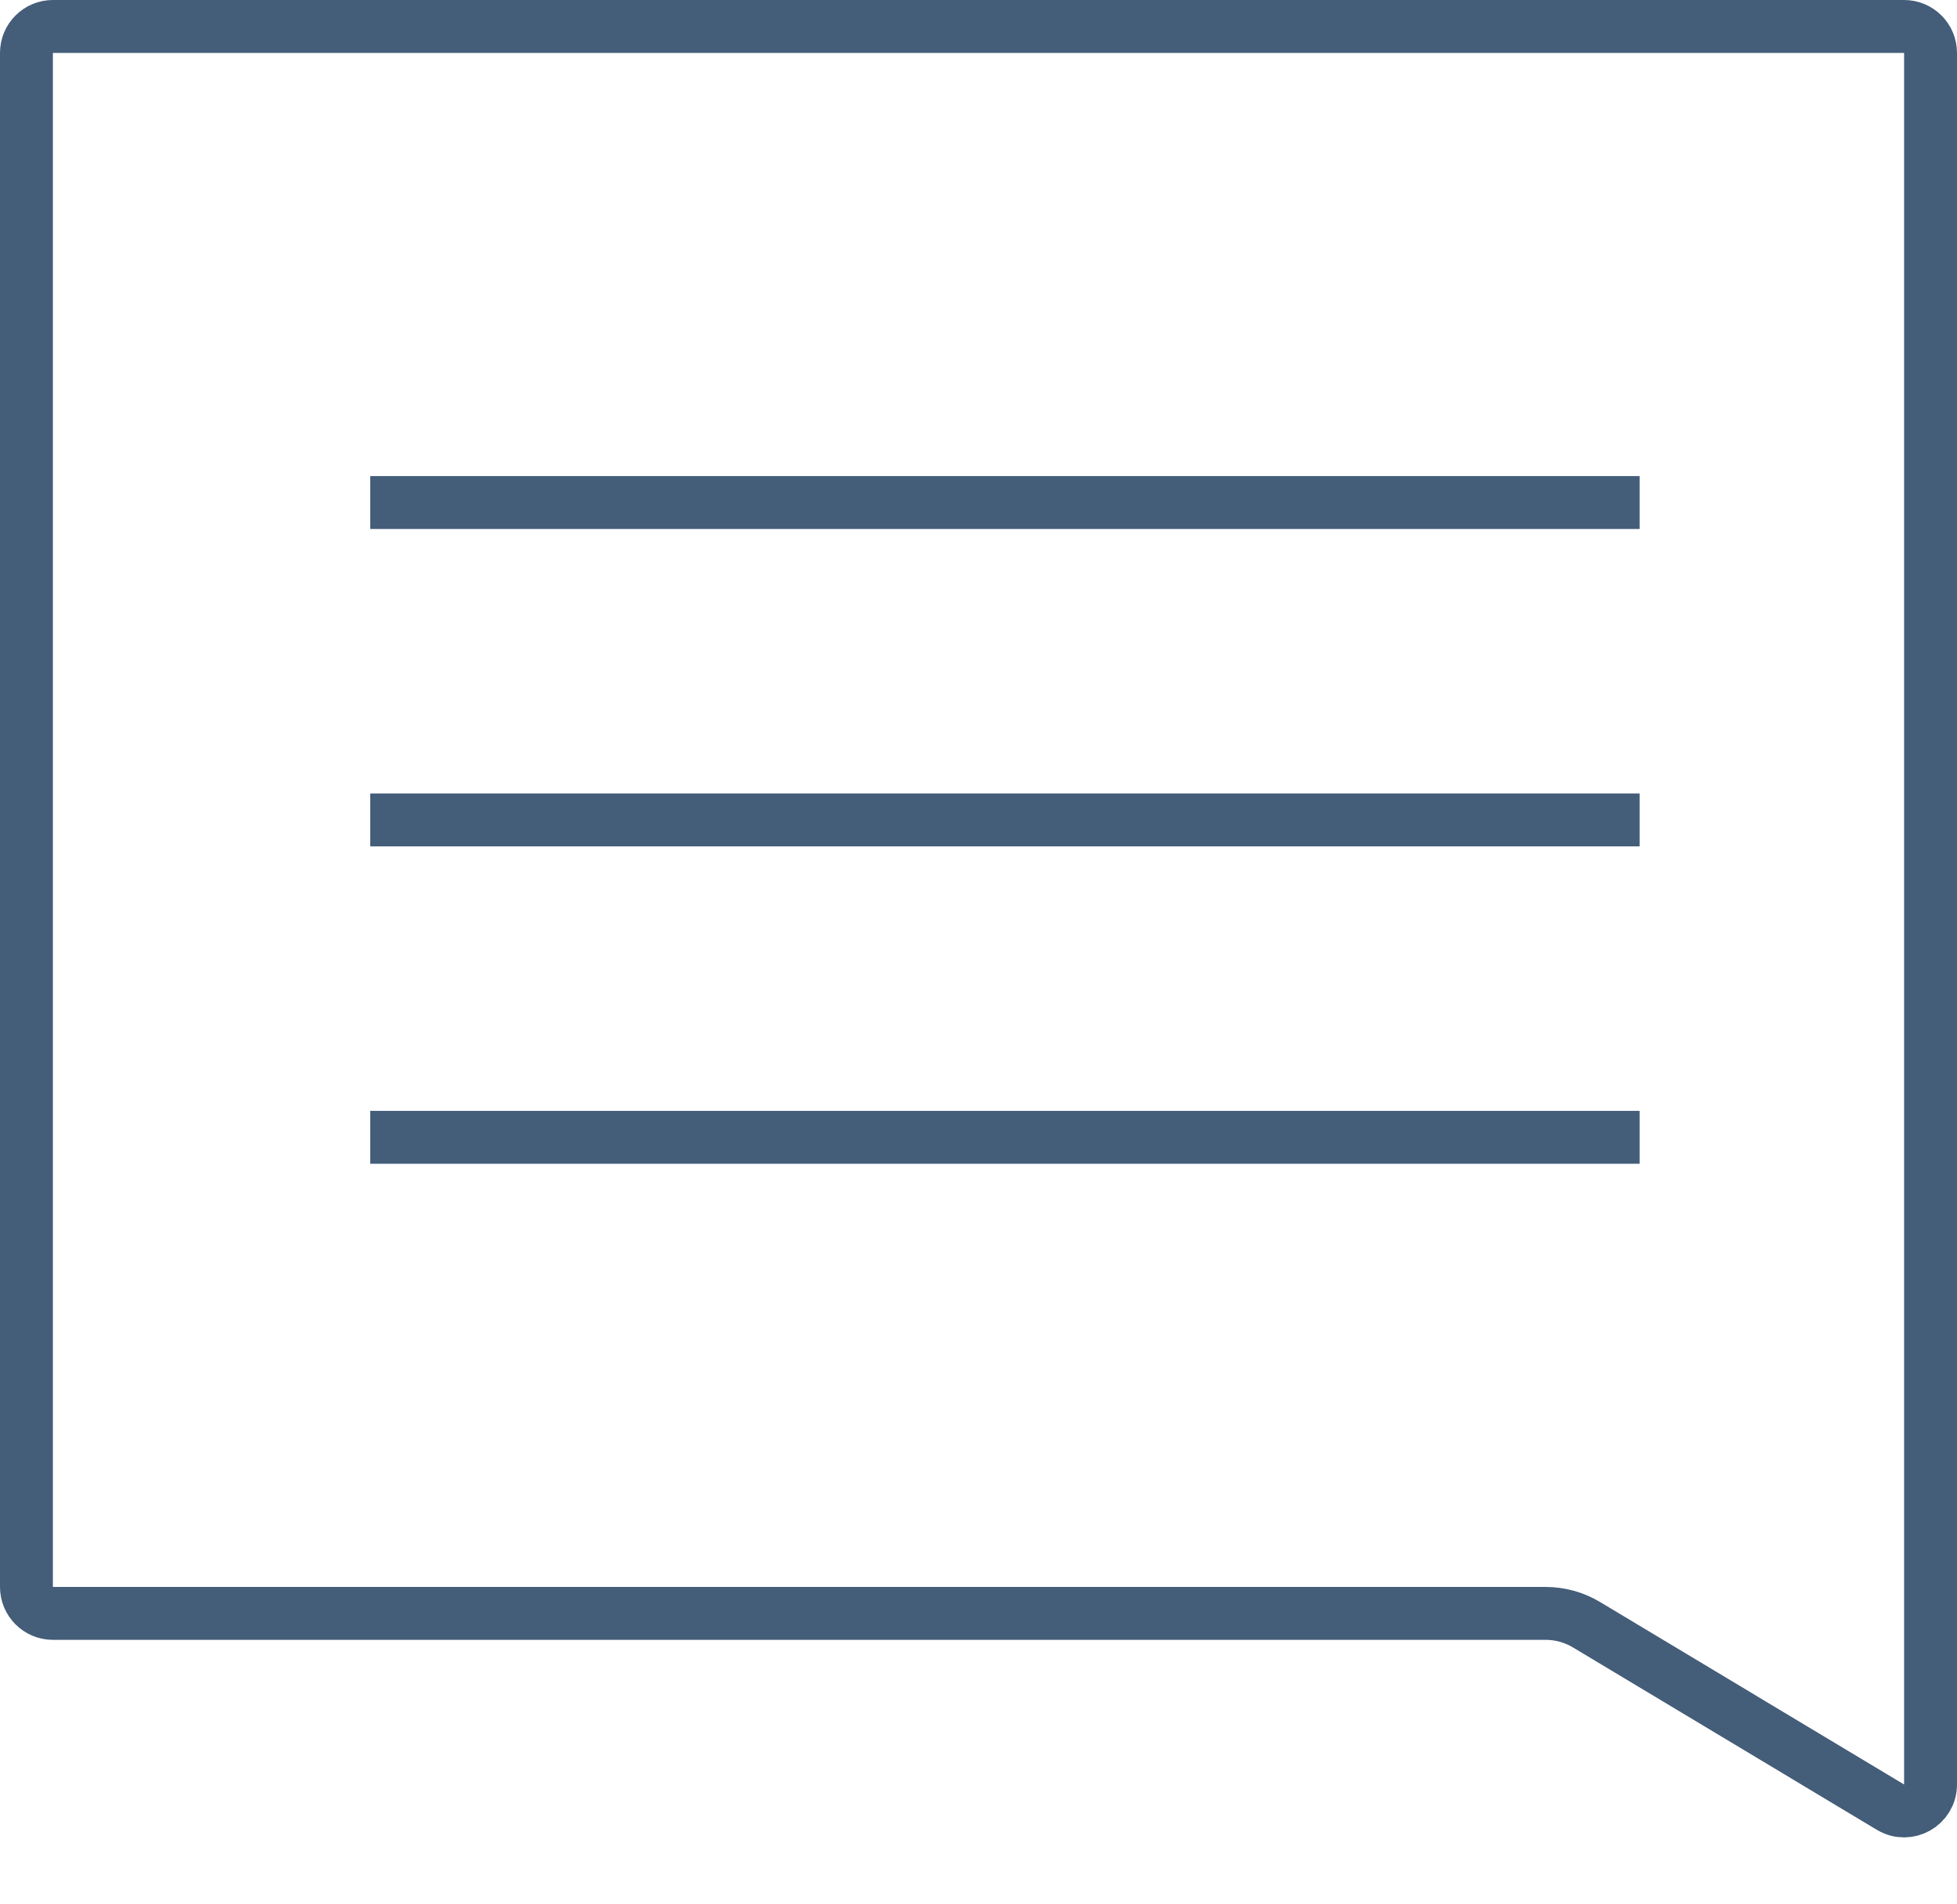
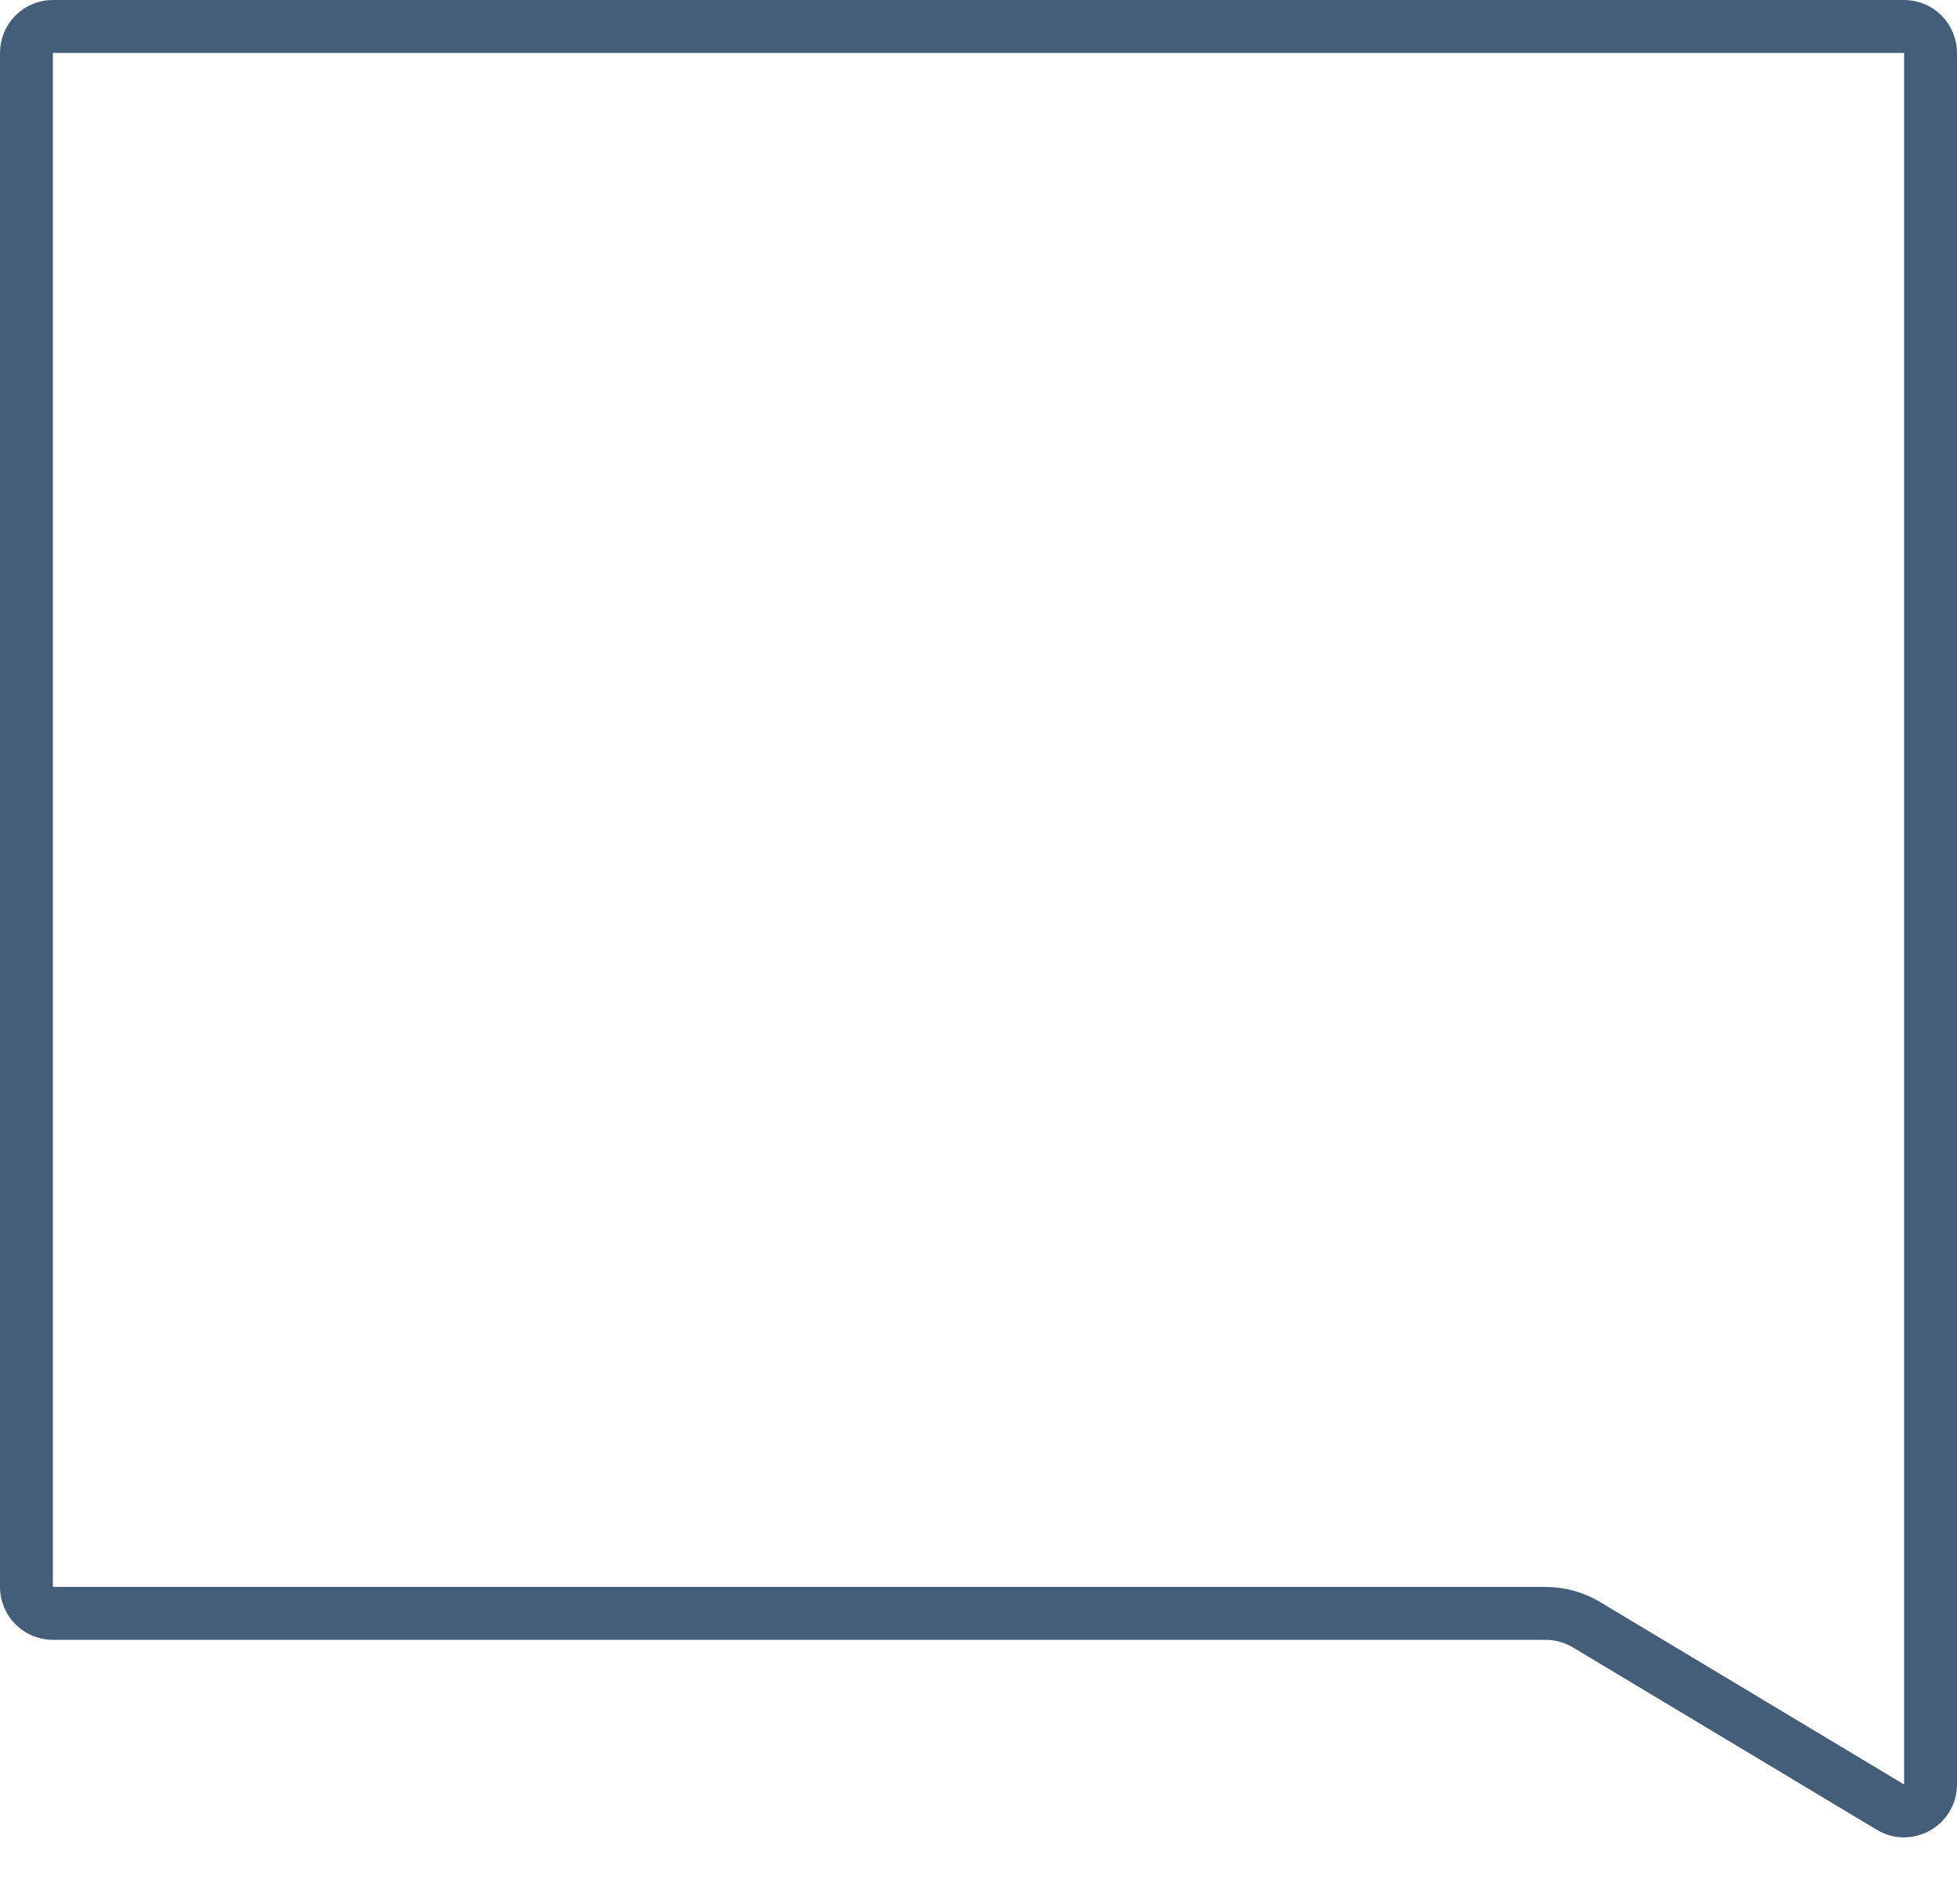
<svg xmlns="http://www.w3.org/2000/svg" width="37" height="36" viewBox="0 0 37 36" fill="none">
  <path d="M1 0.5H36C36.276 0.5 36.5 0.724 36.5 1V33.734C36.5 34.123 36.076 34.362 35.743 34.163L29.995 30.714C29.762 30.574 29.495 30.5 29.223 30.5H1C0.724 30.5 0.5 30.276 0.5 30V1C0.5 0.724 0.724 0.5 1 0.5Z" stroke="#445D79" />
-   <line x1="7" y1="9.5" x2="31" y2="9.5" stroke="#445D79" />
-   <line x1="7" y1="15.5" x2="31" y2="15.5" stroke="#445D79" />
-   <line x1="7" y1="21.5" x2="31" y2="21.5" stroke="#445D79" />
</svg>